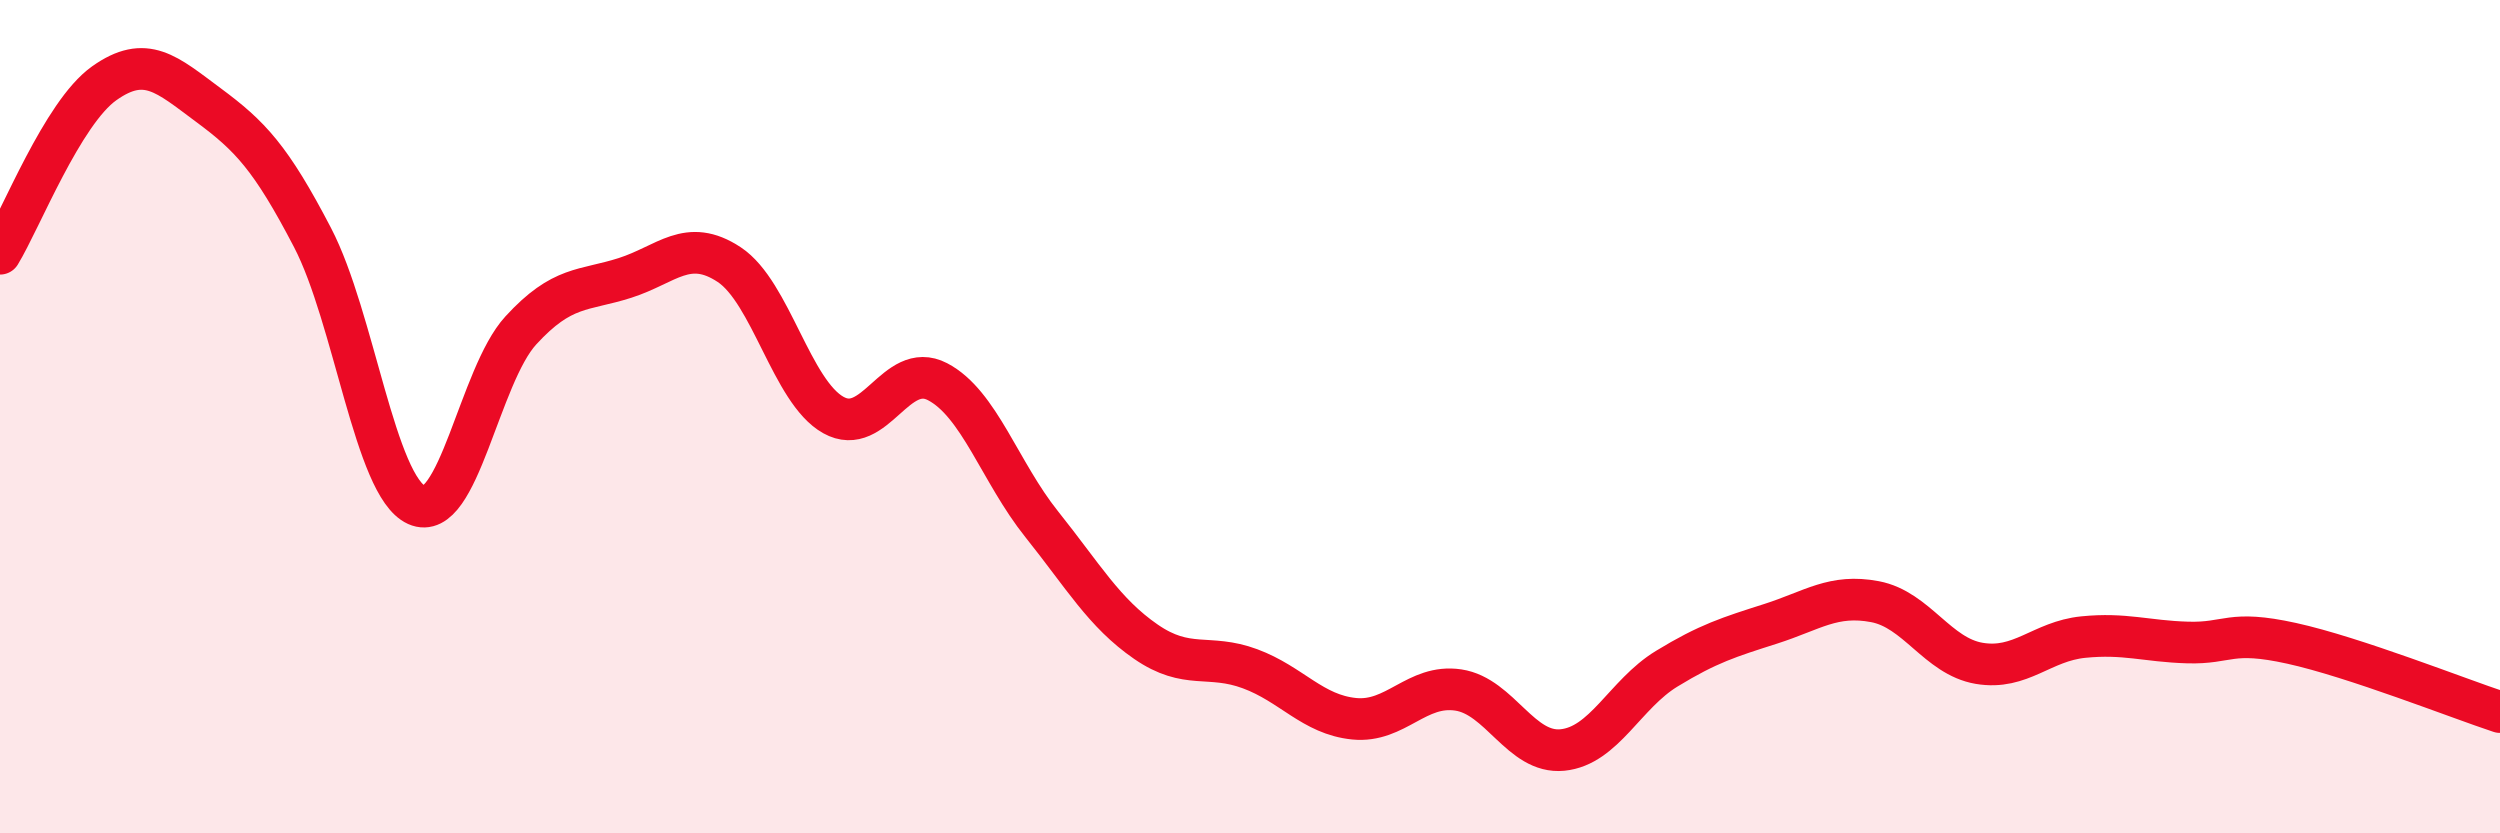
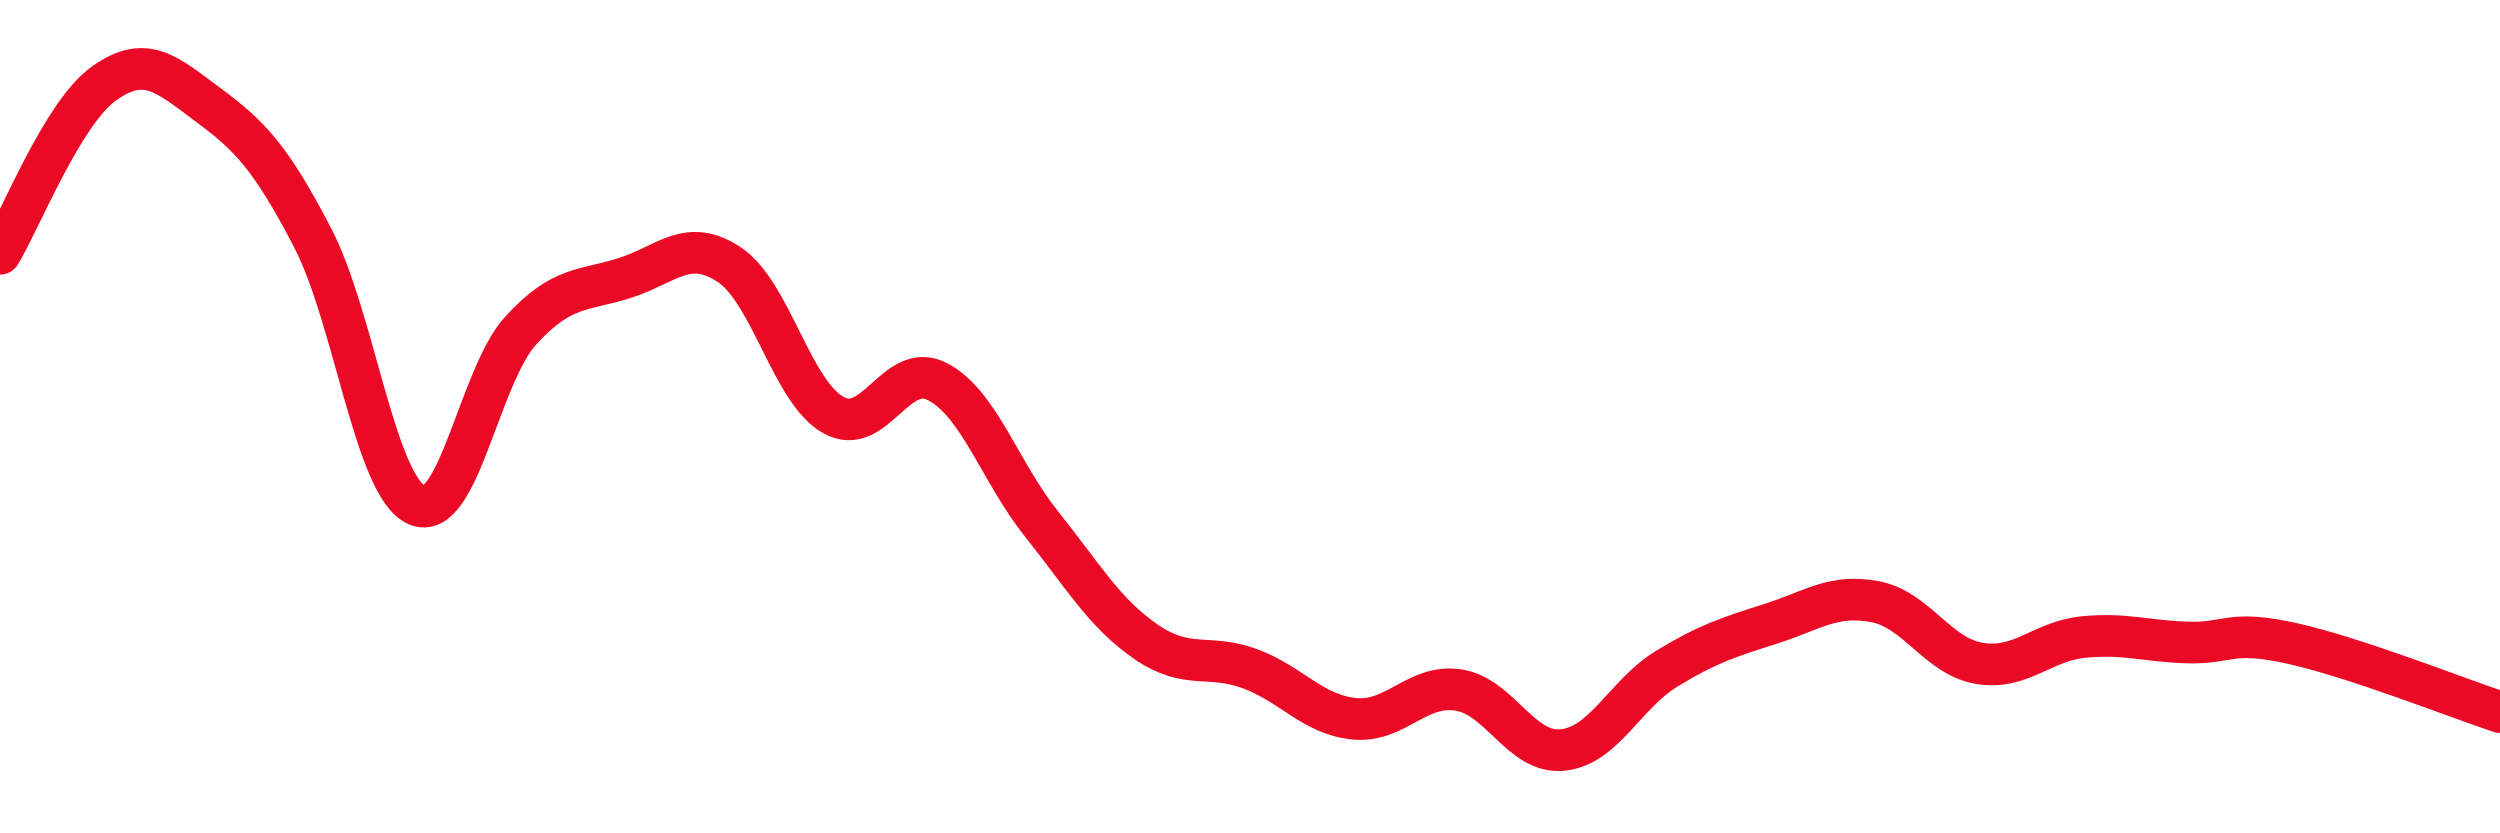
<svg xmlns="http://www.w3.org/2000/svg" width="60" height="20" viewBox="0 0 60 20">
-   <path d="M 0,6.09 C 0.5,5.27 1.5,2.71 2.5,2 C 3.5,1.29 4,1.78 5,2.52 C 6,3.26 6.5,3.78 7.5,5.7 C 8.5,7.62 9,11.67 10,12.12 C 11,12.57 11.5,9.02 12.5,7.93 C 13.5,6.84 14,6.99 15,6.67 C 16,6.35 16.5,5.69 17.5,6.35 C 18.5,7.01 19,9.4 20,9.96 C 21,10.52 21.5,8.64 22.5,9.16 C 23.5,9.68 24,11.33 25,12.58 C 26,13.83 26.5,14.71 27.5,15.4 C 28.5,16.09 29,15.68 30,16.05 C 31,16.42 31.5,17.15 32.5,17.25 C 33.5,17.35 34,16.41 35,16.56 C 36,16.71 36.5,18.1 37.5,18 C 38.5,17.9 39,16.66 40,16.05 C 41,15.44 41.5,15.29 42.5,14.97 C 43.5,14.65 44,14.25 45,14.44 C 46,14.63 46.5,15.75 47.5,15.92 C 48.5,16.09 49,15.39 50,15.29 C 51,15.19 51.5,15.39 52.5,15.42 C 53.5,15.45 53.5,15.11 55,15.44 C 56.5,15.77 59,16.76 60,17.09L60 20L0 20Z" fill="#EB0A25" opacity="0.1" stroke-linecap="round" stroke-linejoin="round" />
  <path d="M 0,6.09 C 0.5,5.27 1.5,2.71 2.5,2 C 3.5,1.29 4,1.78 5,2.52 C 6,3.26 6.5,3.78 7.5,5.7 C 8.5,7.62 9,11.67 10,12.12 C 11,12.57 11.5,9.02 12.5,7.93 C 13.5,6.84 14,6.99 15,6.67 C 16,6.35 16.5,5.69 17.5,6.35 C 18.5,7.01 19,9.4 20,9.96 C 21,10.52 21.5,8.64 22.5,9.16 C 23.5,9.68 24,11.33 25,12.58 C 26,13.83 26.5,14.71 27.5,15.4 C 28.5,16.09 29,15.68 30,16.05 C 31,16.42 31.5,17.15 32.5,17.25 C 33.5,17.35 34,16.41 35,16.56 C 36,16.71 36.5,18.1 37.5,18 C 38.5,17.9 39,16.66 40,16.05 C 41,15.44 41.5,15.29 42.5,14.97 C 43.5,14.65 44,14.25 45,14.44 C 46,14.63 46.5,15.75 47.5,15.92 C 48.5,16.09 49,15.39 50,15.29 C 51,15.19 51.5,15.39 52.5,15.42 C 53.5,15.45 53.5,15.11 55,15.44 C 56.5,15.77 59,16.76 60,17.09" stroke="#EB0A25" stroke-width="1" fill="none" stroke-linecap="round" stroke-linejoin="round" />
</svg>